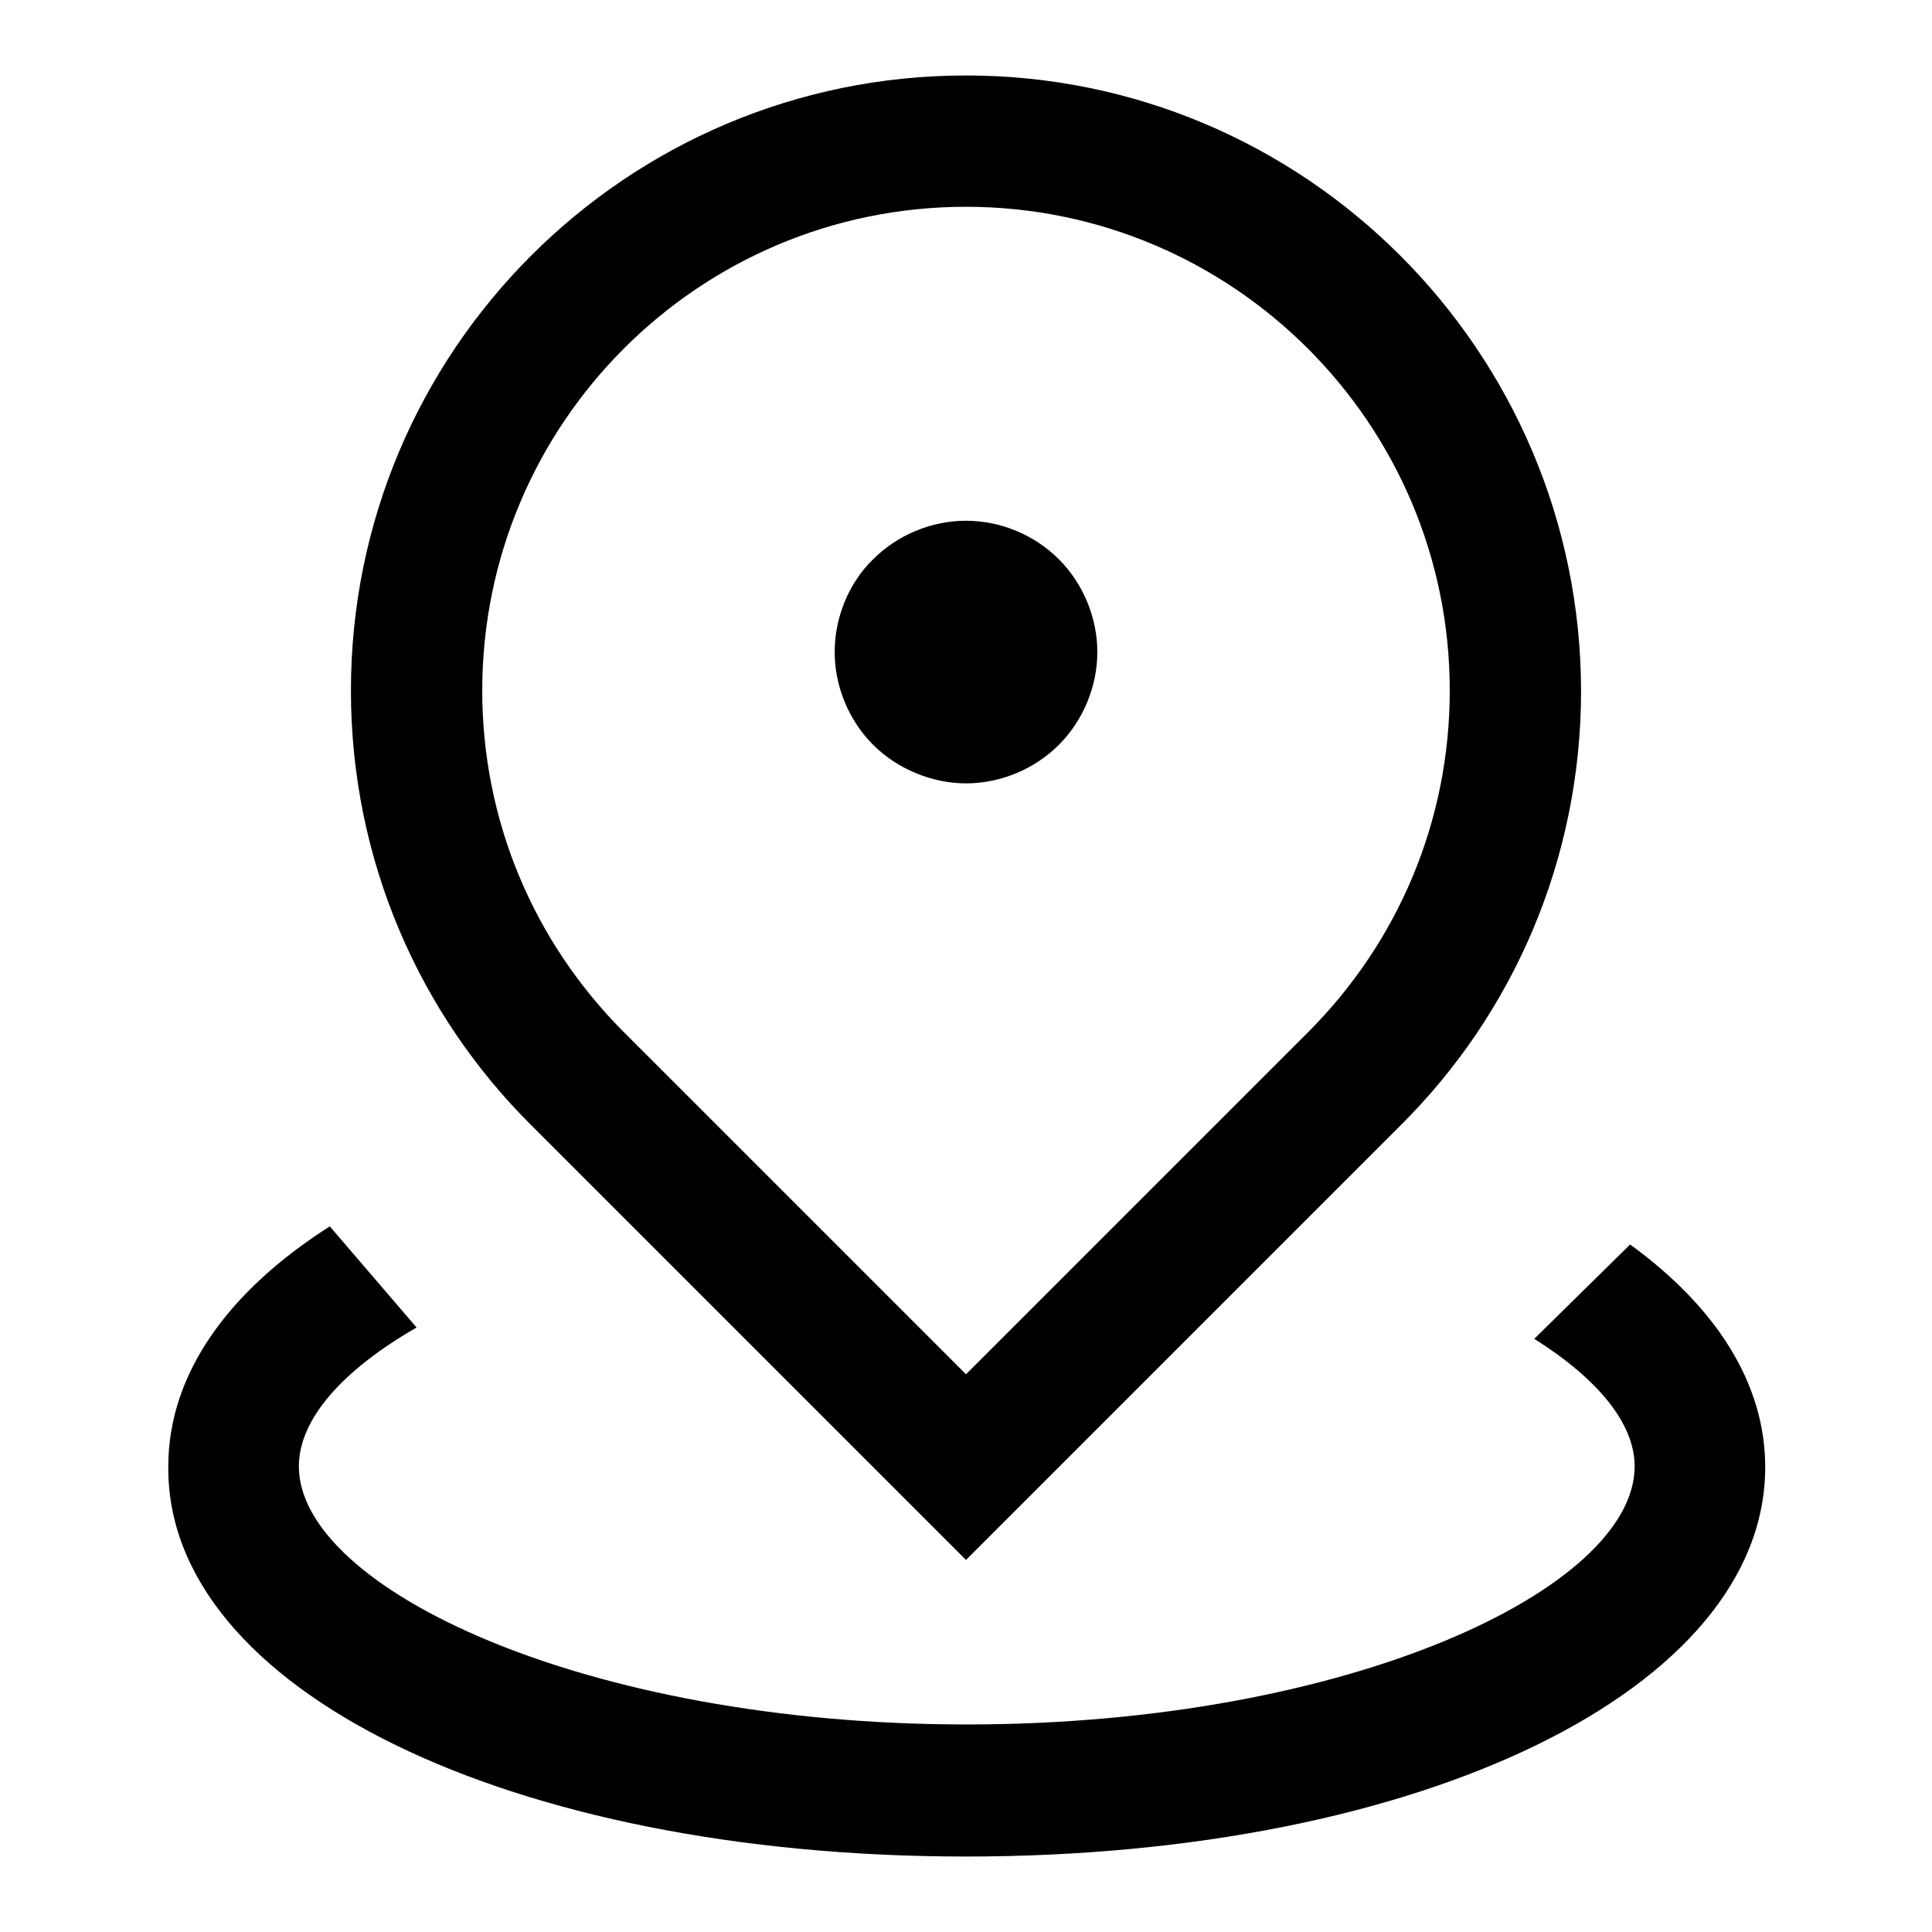
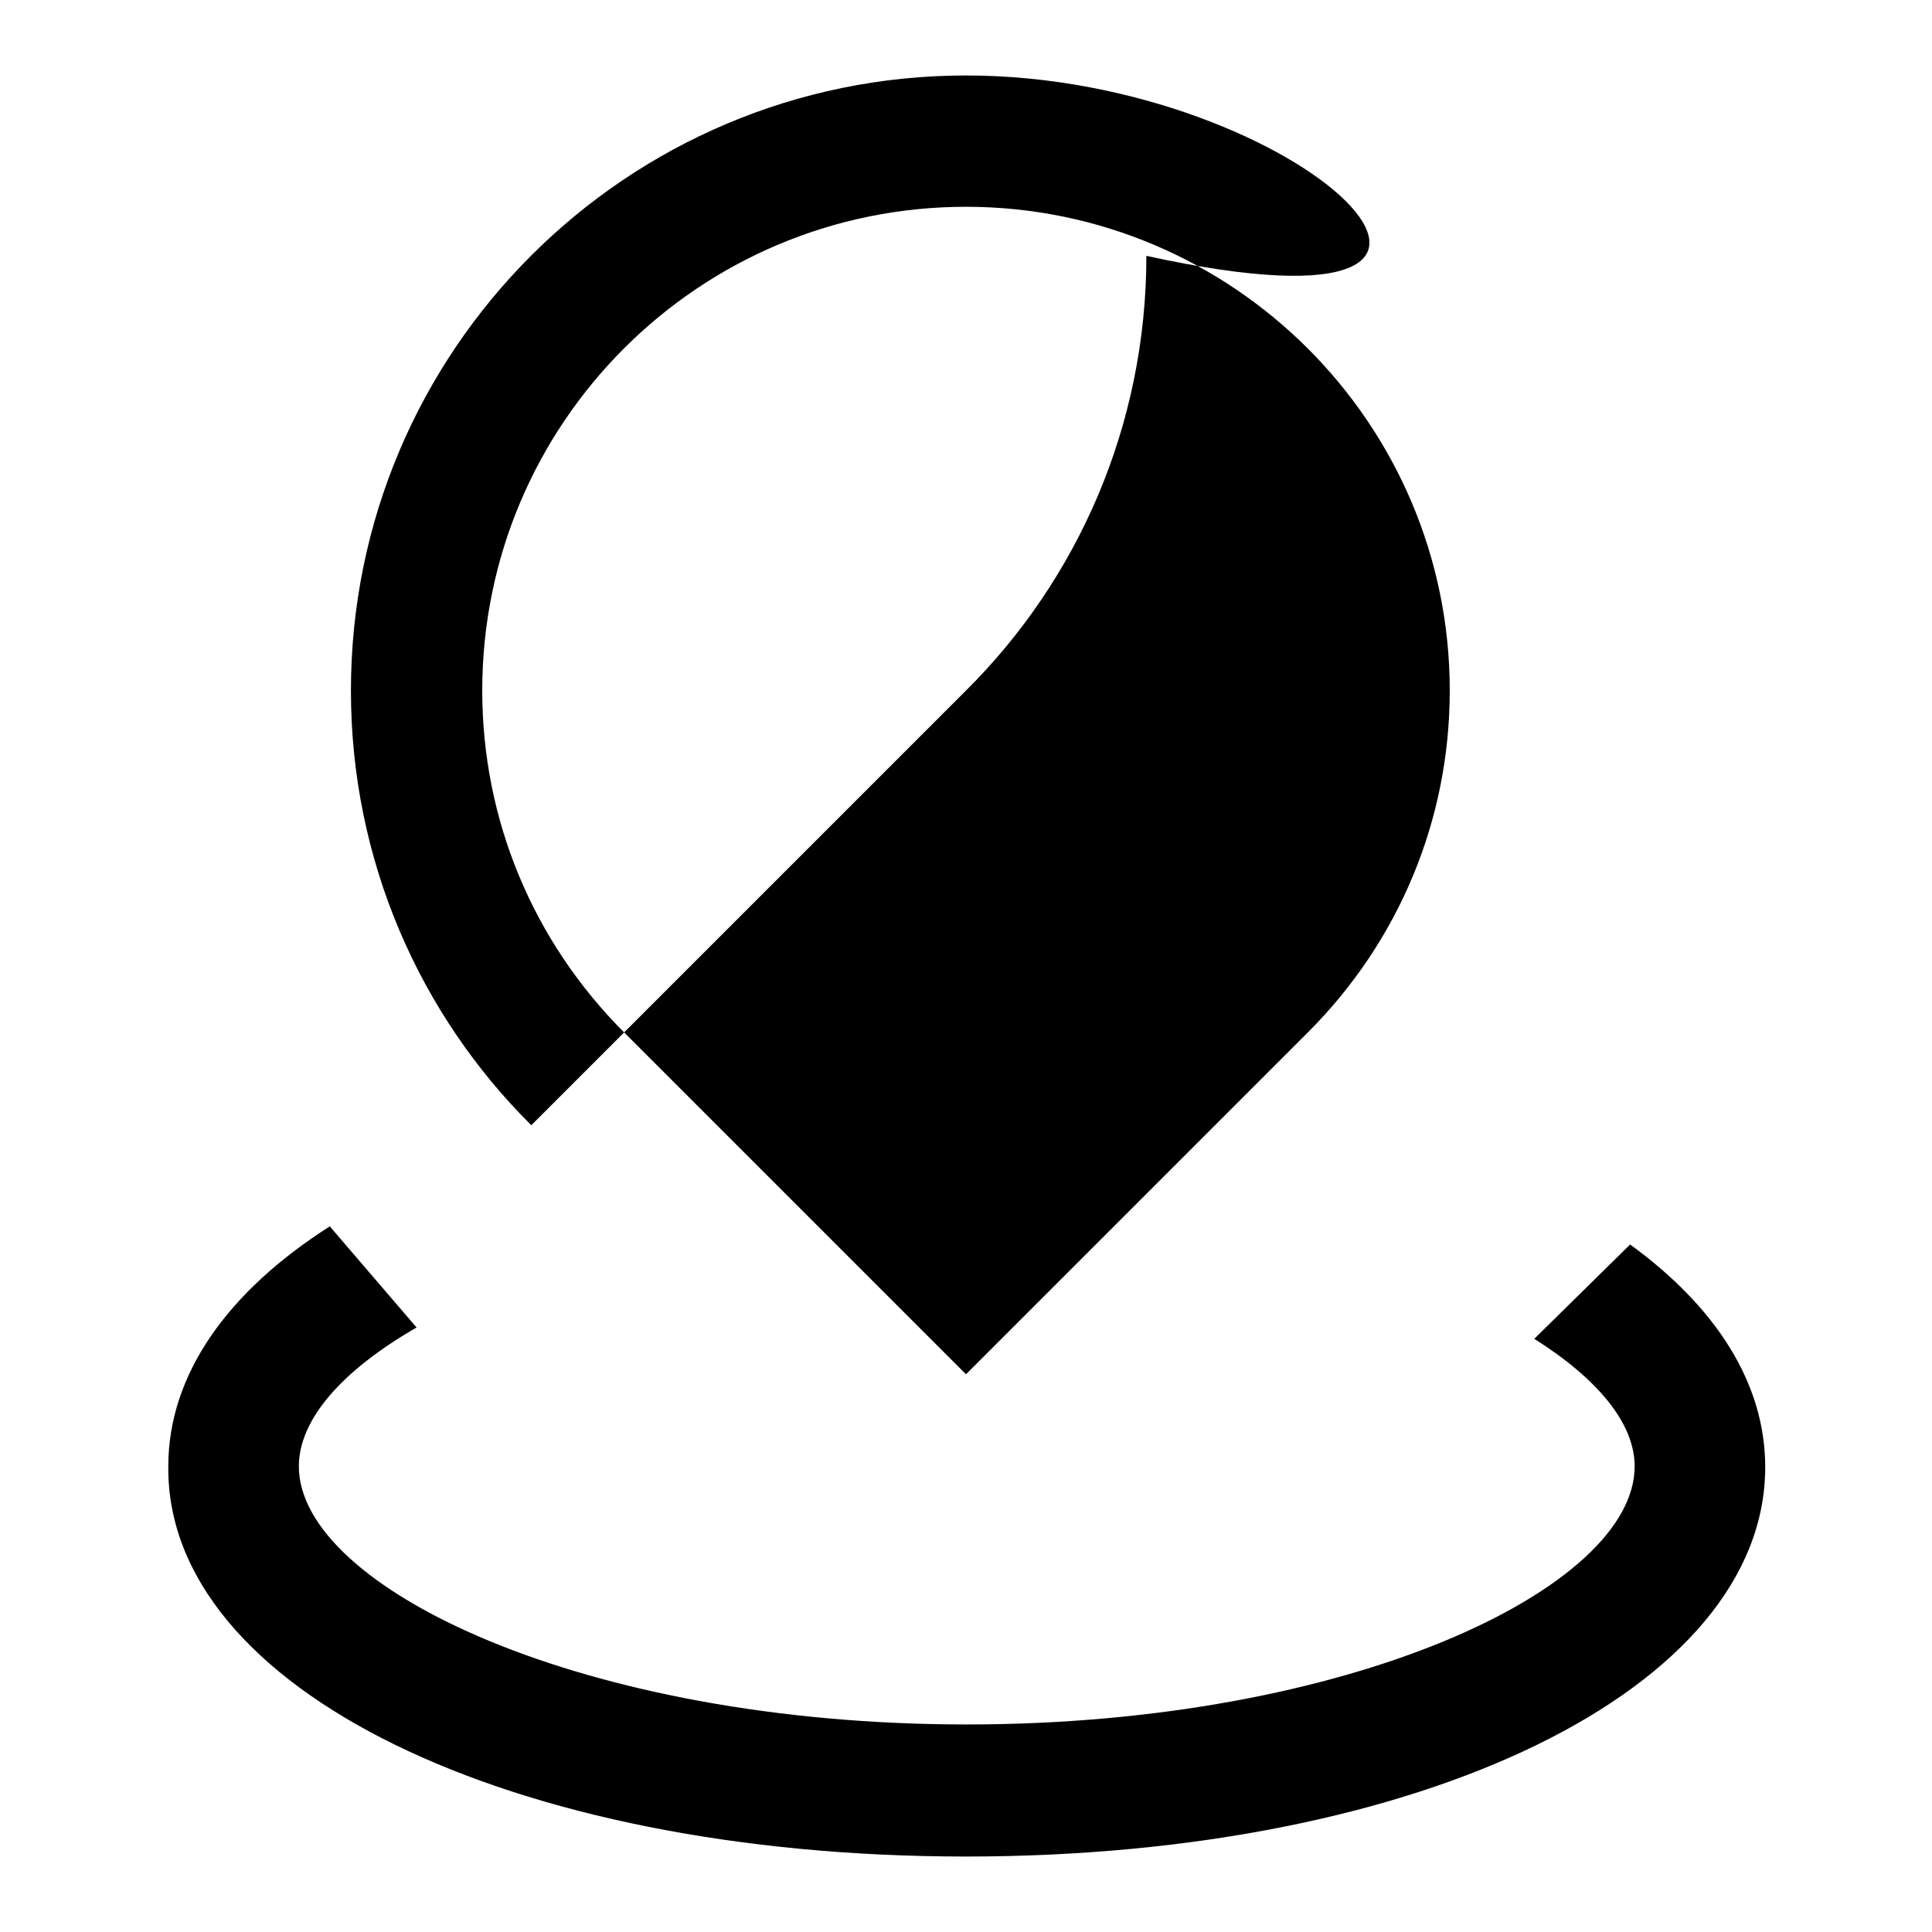
<svg xmlns="http://www.w3.org/2000/svg" version="1.1" x="0px" y="0px" viewBox="0 0 256 256" enable-background="new 0 0 256 256" xml:space="preserve">
  <g>
    <g>
-       <path fill="#000000" d="M128,27.4c35.3,0,64.1,28.7,64.1,64.1c0,17.1-6.7,33.2-18.8,45.3L128,182.1l-45.3-45.3c-12.1-12.1-18.8-28.2-18.8-45.3C63.9,56.1,92.6,27.4,128,27.4 M128,10c-45,0-81.5,36.5-81.5,81.5c0,22.5,9.1,42.9,23.9,57.6l57.6,57.6l57.6-57.6c14.8-14.7,23.9-35.1,23.9-57.6C209.4,46.5,172.9,10,128,10L128,10L128,10z" />
+       <path fill="#000000" d="M128,27.4c35.3,0,64.1,28.7,64.1,64.1c0,17.1-6.7,33.2-18.8,45.3L128,182.1l-45.3-45.3c-12.1-12.1-18.8-28.2-18.8-45.3C63.9,56.1,92.6,27.4,128,27.4 M128,10c-45,0-81.5,36.5-81.5,81.5c0,22.5,9.1,42.9,23.9,57.6l57.6-57.6c14.8-14.7,23.9-35.1,23.9-57.6C209.4,46.5,172.9,10,128,10L128,10L128,10z" />
      <path fill="#000000" d="M216,164.9l-12.7,12.5c8.4,5.3,13.3,11.2,13.3,16.9c0,16.2-37.9,34.2-88.5,34.2c-50.7,0-88.5-18.1-88.5-34.2c0-6.2,5.7-12.7,15.6-18.4l-11.5-13.4c-13.5,8.6-21.4,19.6-21.4,31.8C22,223.8,67.6,246,128,246c60.4,0,105.9-22.2,105.9-51.6C233.9,183.3,227.4,173.2,216,164.9L216,164.9z" />
-       <path fill="#000000" d="M110.6,86.4c0,4.6,1.9,9.1,5.1,12.3c3.2,3.2,7.8,5.1,12.3,5.1c4.6,0,9.1-1.9,12.3-5.1c3.2-3.2,5.1-7.7,5.1-12.3c0-4.6-1.9-9.1-5.1-12.3c-3.2-3.2-7.7-5.1-12.3-5.1c-4.6,0-9.1,1.9-12.3,5.1C112.4,77.3,110.6,81.9,110.6,86.4L110.6,86.4z" />
    </g>
  </g>
</svg>